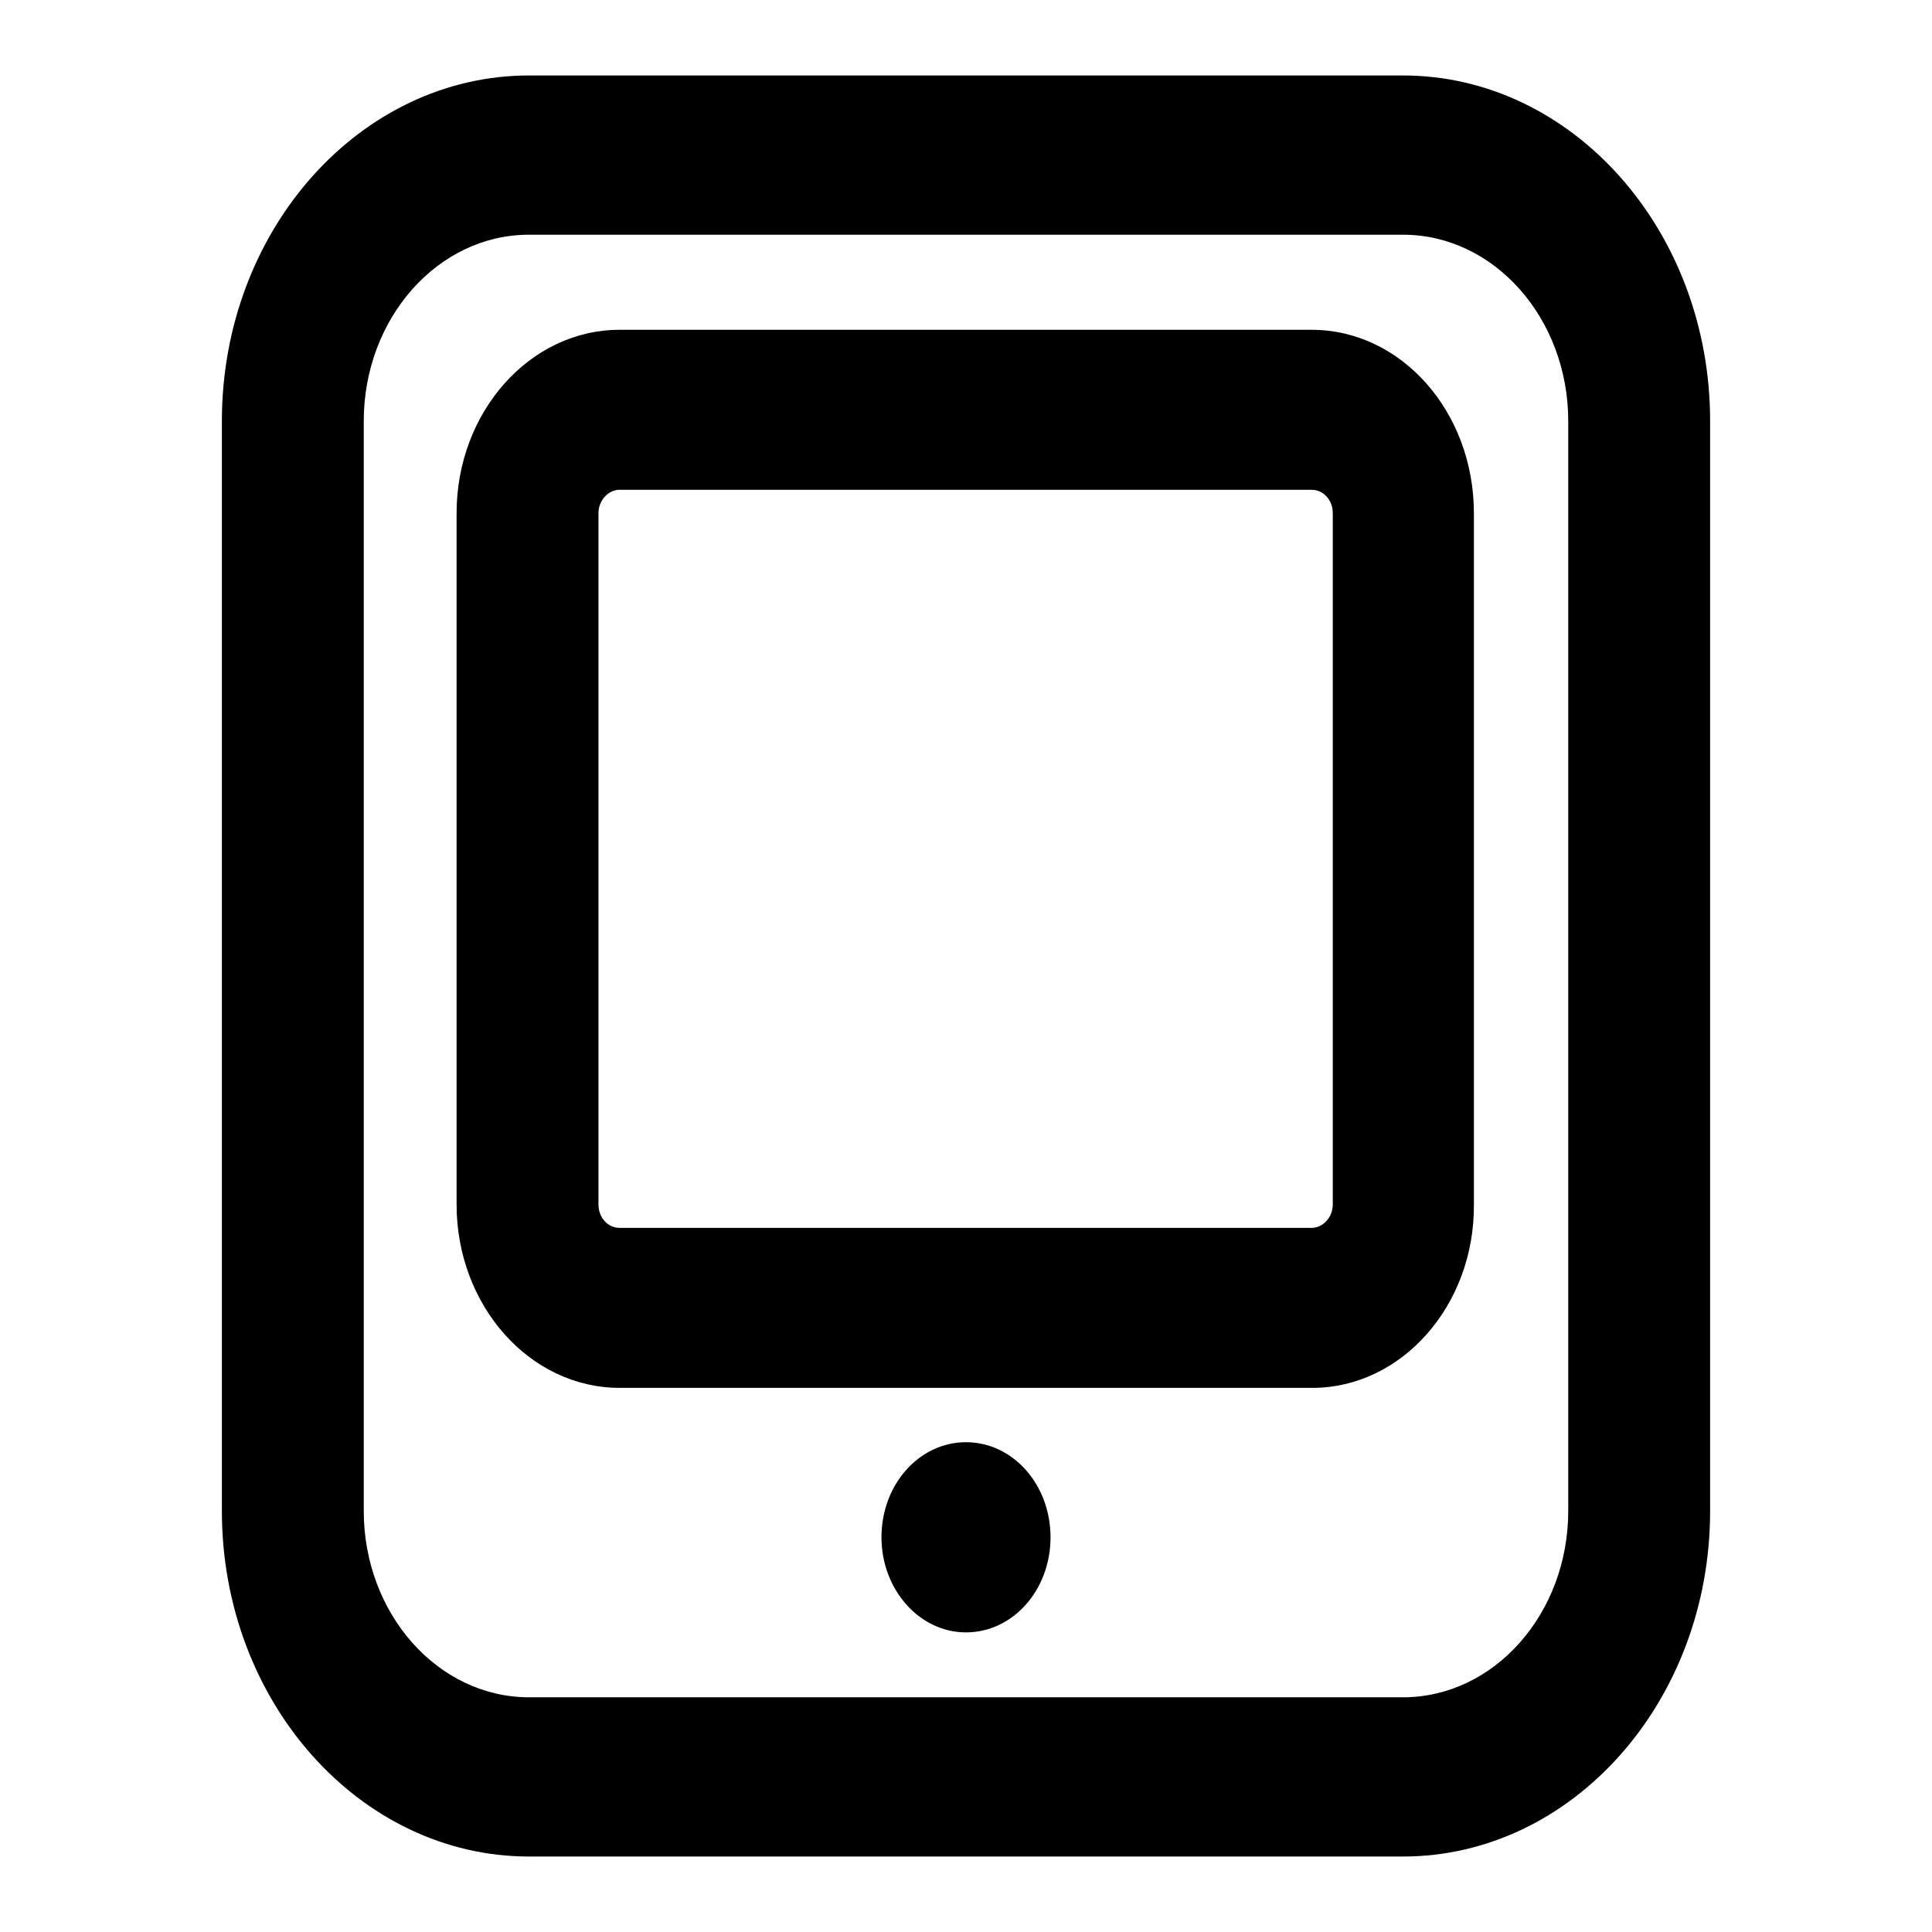
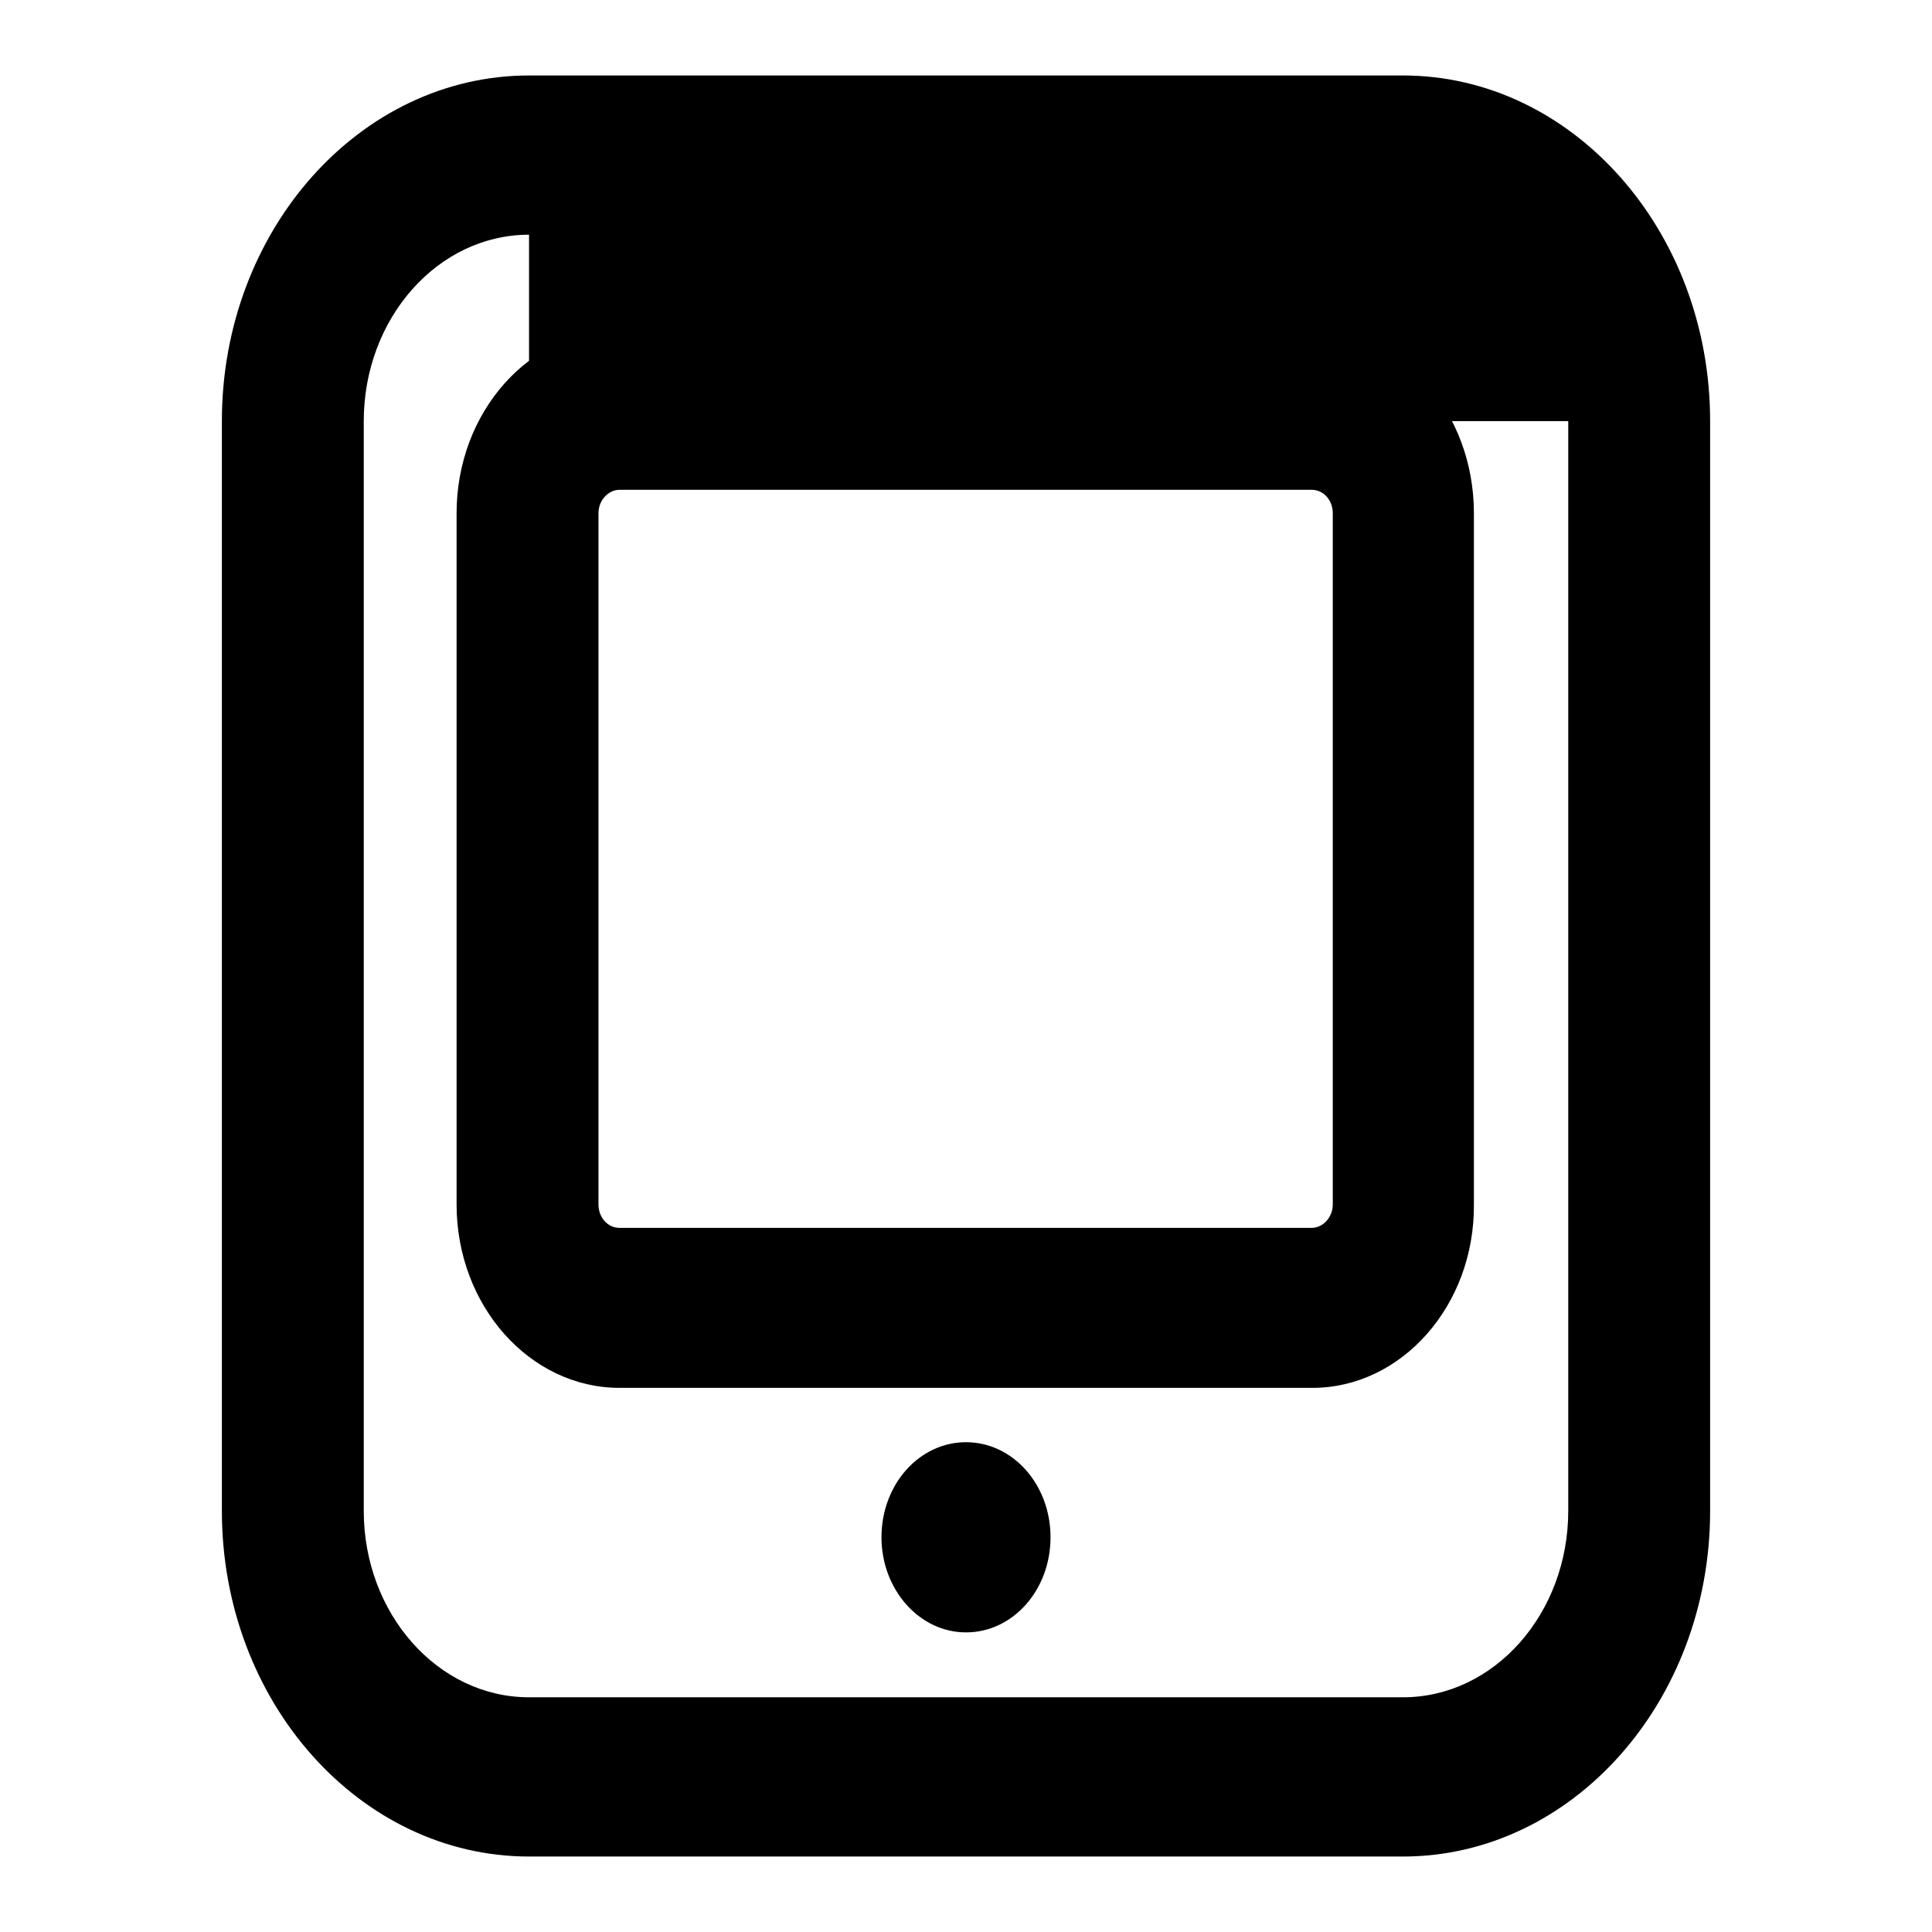
<svg xmlns="http://www.w3.org/2000/svg" version="1.1" x="0px" y="0px" viewBox="0 0 256 256" enable-background="new 0 0 256 256" xml:space="preserve">
  <g>
-     <path fill="#000000" d="M185.9,246H70.1c-22.4,0-40.7-20.5-40.7-45.8V55.8C29.4,30.5,47.7,10,70.1,10h115.8 c22.4,0,40.7,20.5,40.7,45.8v144.4C226.6,225.5,208.3,246,185.9,246z M70.1,31.1c-12.1,0-21.9,11.1-21.9,24.7v144.4 c0,13.6,9.8,24.7,21.9,24.7h115.8c12.1,0,21.9-11.1,21.9-24.7V55.8c0-13.6-9.8-24.7-21.9-24.7H70.1z M173.9,183.9H82.1 c-11.9,0-21.6-10.9-21.6-24.3V68c0-13.4,9.7-24.3,21.6-24.3h91.7c11.9,0,21.5,10.9,21.5,24.3v91.6 C195.4,173,185.7,183.9,173.9,183.9z M82.1,64.9c-1.5,0-2.8,1.4-2.8,3.1v91.6c0,1.7,1.2,3.1,2.8,3.1h91.7c1.5,0,2.8-1.4,2.8-3.1V68 c0-1.7-1.2-3.1-2.8-3.1H82.1z M139.2,203.7c0,7-5,12.6-11.2,12.6c-6.2,0-11.2-5.7-11.2-12.6c0-7,5-12.6,11.2-12.6 C134.2,191.1,139.2,196.7,139.2,203.7z" />
+     <path fill="#000000" d="M185.9,246H70.1c-22.4,0-40.7-20.5-40.7-45.8V55.8C29.4,30.5,47.7,10,70.1,10h115.8 c22.4,0,40.7,20.5,40.7,45.8v144.4C226.6,225.5,208.3,246,185.9,246z M70.1,31.1c-12.1,0-21.9,11.1-21.9,24.7v144.4 c0,13.6,9.8,24.7,21.9,24.7h115.8c12.1,0,21.9-11.1,21.9-24.7V55.8H70.1z M173.9,183.9H82.1 c-11.9,0-21.6-10.9-21.6-24.3V68c0-13.4,9.7-24.3,21.6-24.3h91.7c11.9,0,21.5,10.9,21.5,24.3v91.6 C195.4,173,185.7,183.9,173.9,183.9z M82.1,64.9c-1.5,0-2.8,1.4-2.8,3.1v91.6c0,1.7,1.2,3.1,2.8,3.1h91.7c1.5,0,2.8-1.4,2.8-3.1V68 c0-1.7-1.2-3.1-2.8-3.1H82.1z M139.2,203.7c0,7-5,12.6-11.2,12.6c-6.2,0-11.2-5.7-11.2-12.6c0-7,5-12.6,11.2-12.6 C134.2,191.1,139.2,196.7,139.2,203.7z" />
  </g>
</svg>